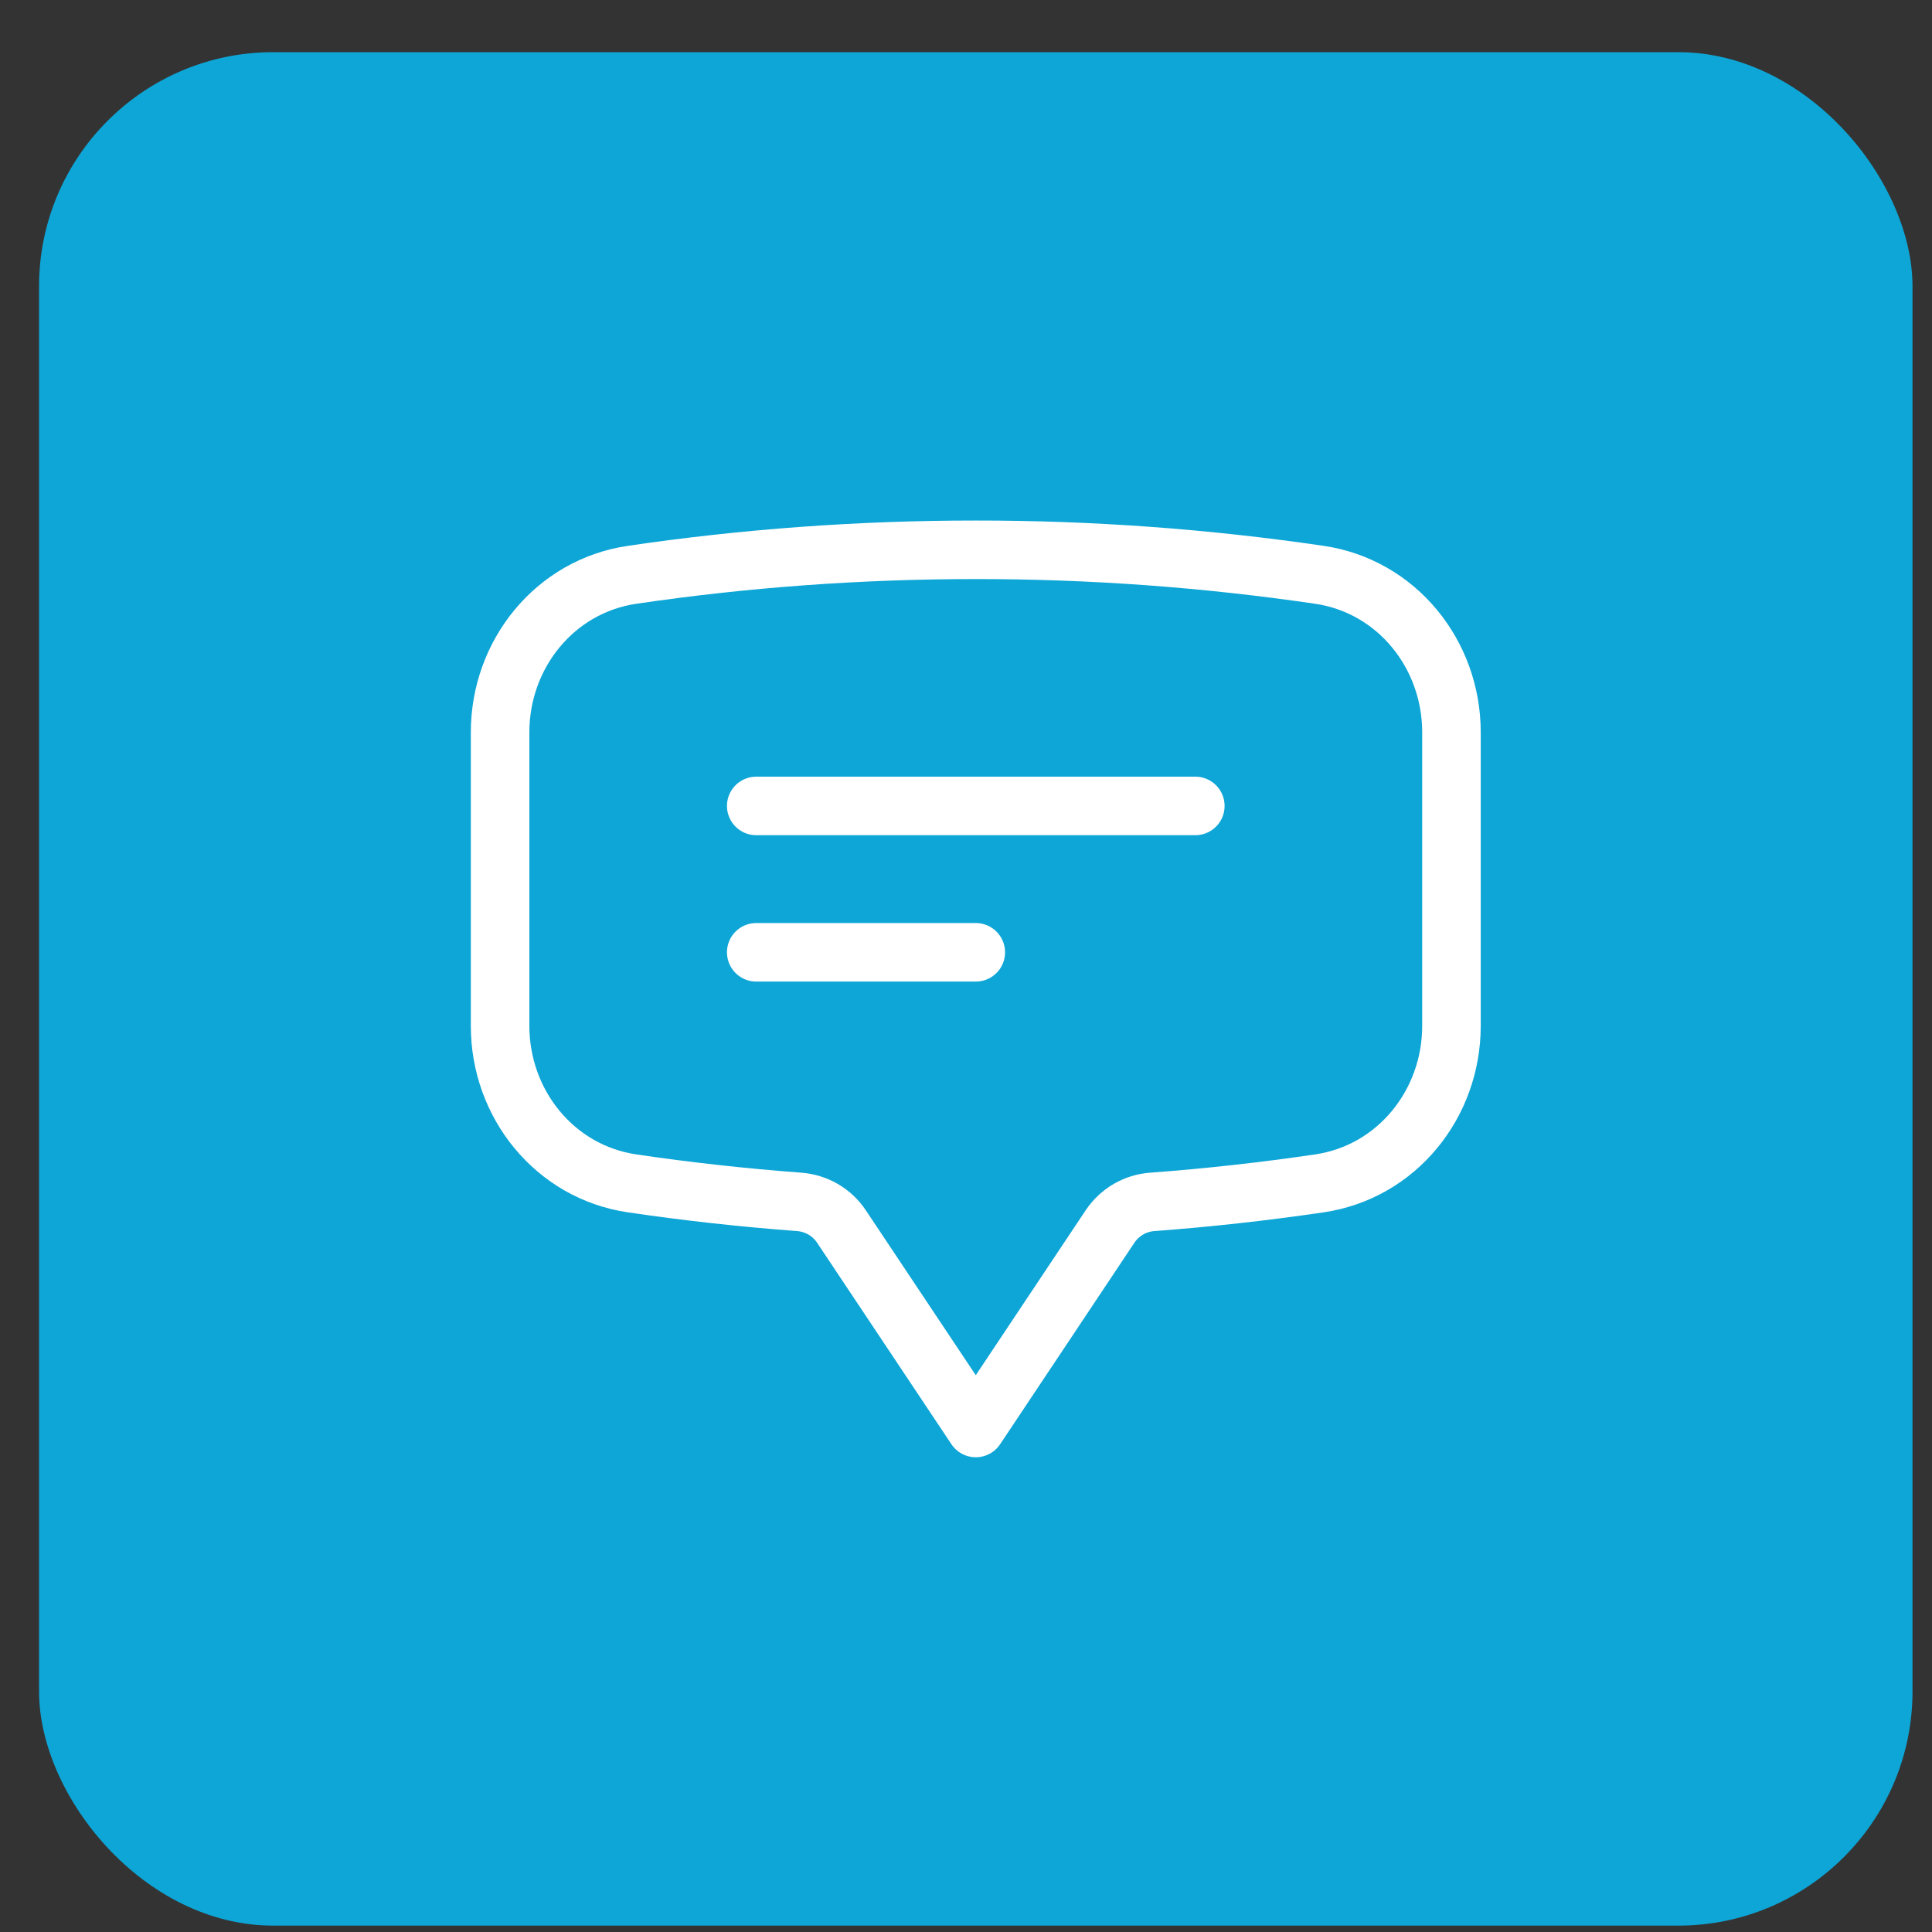
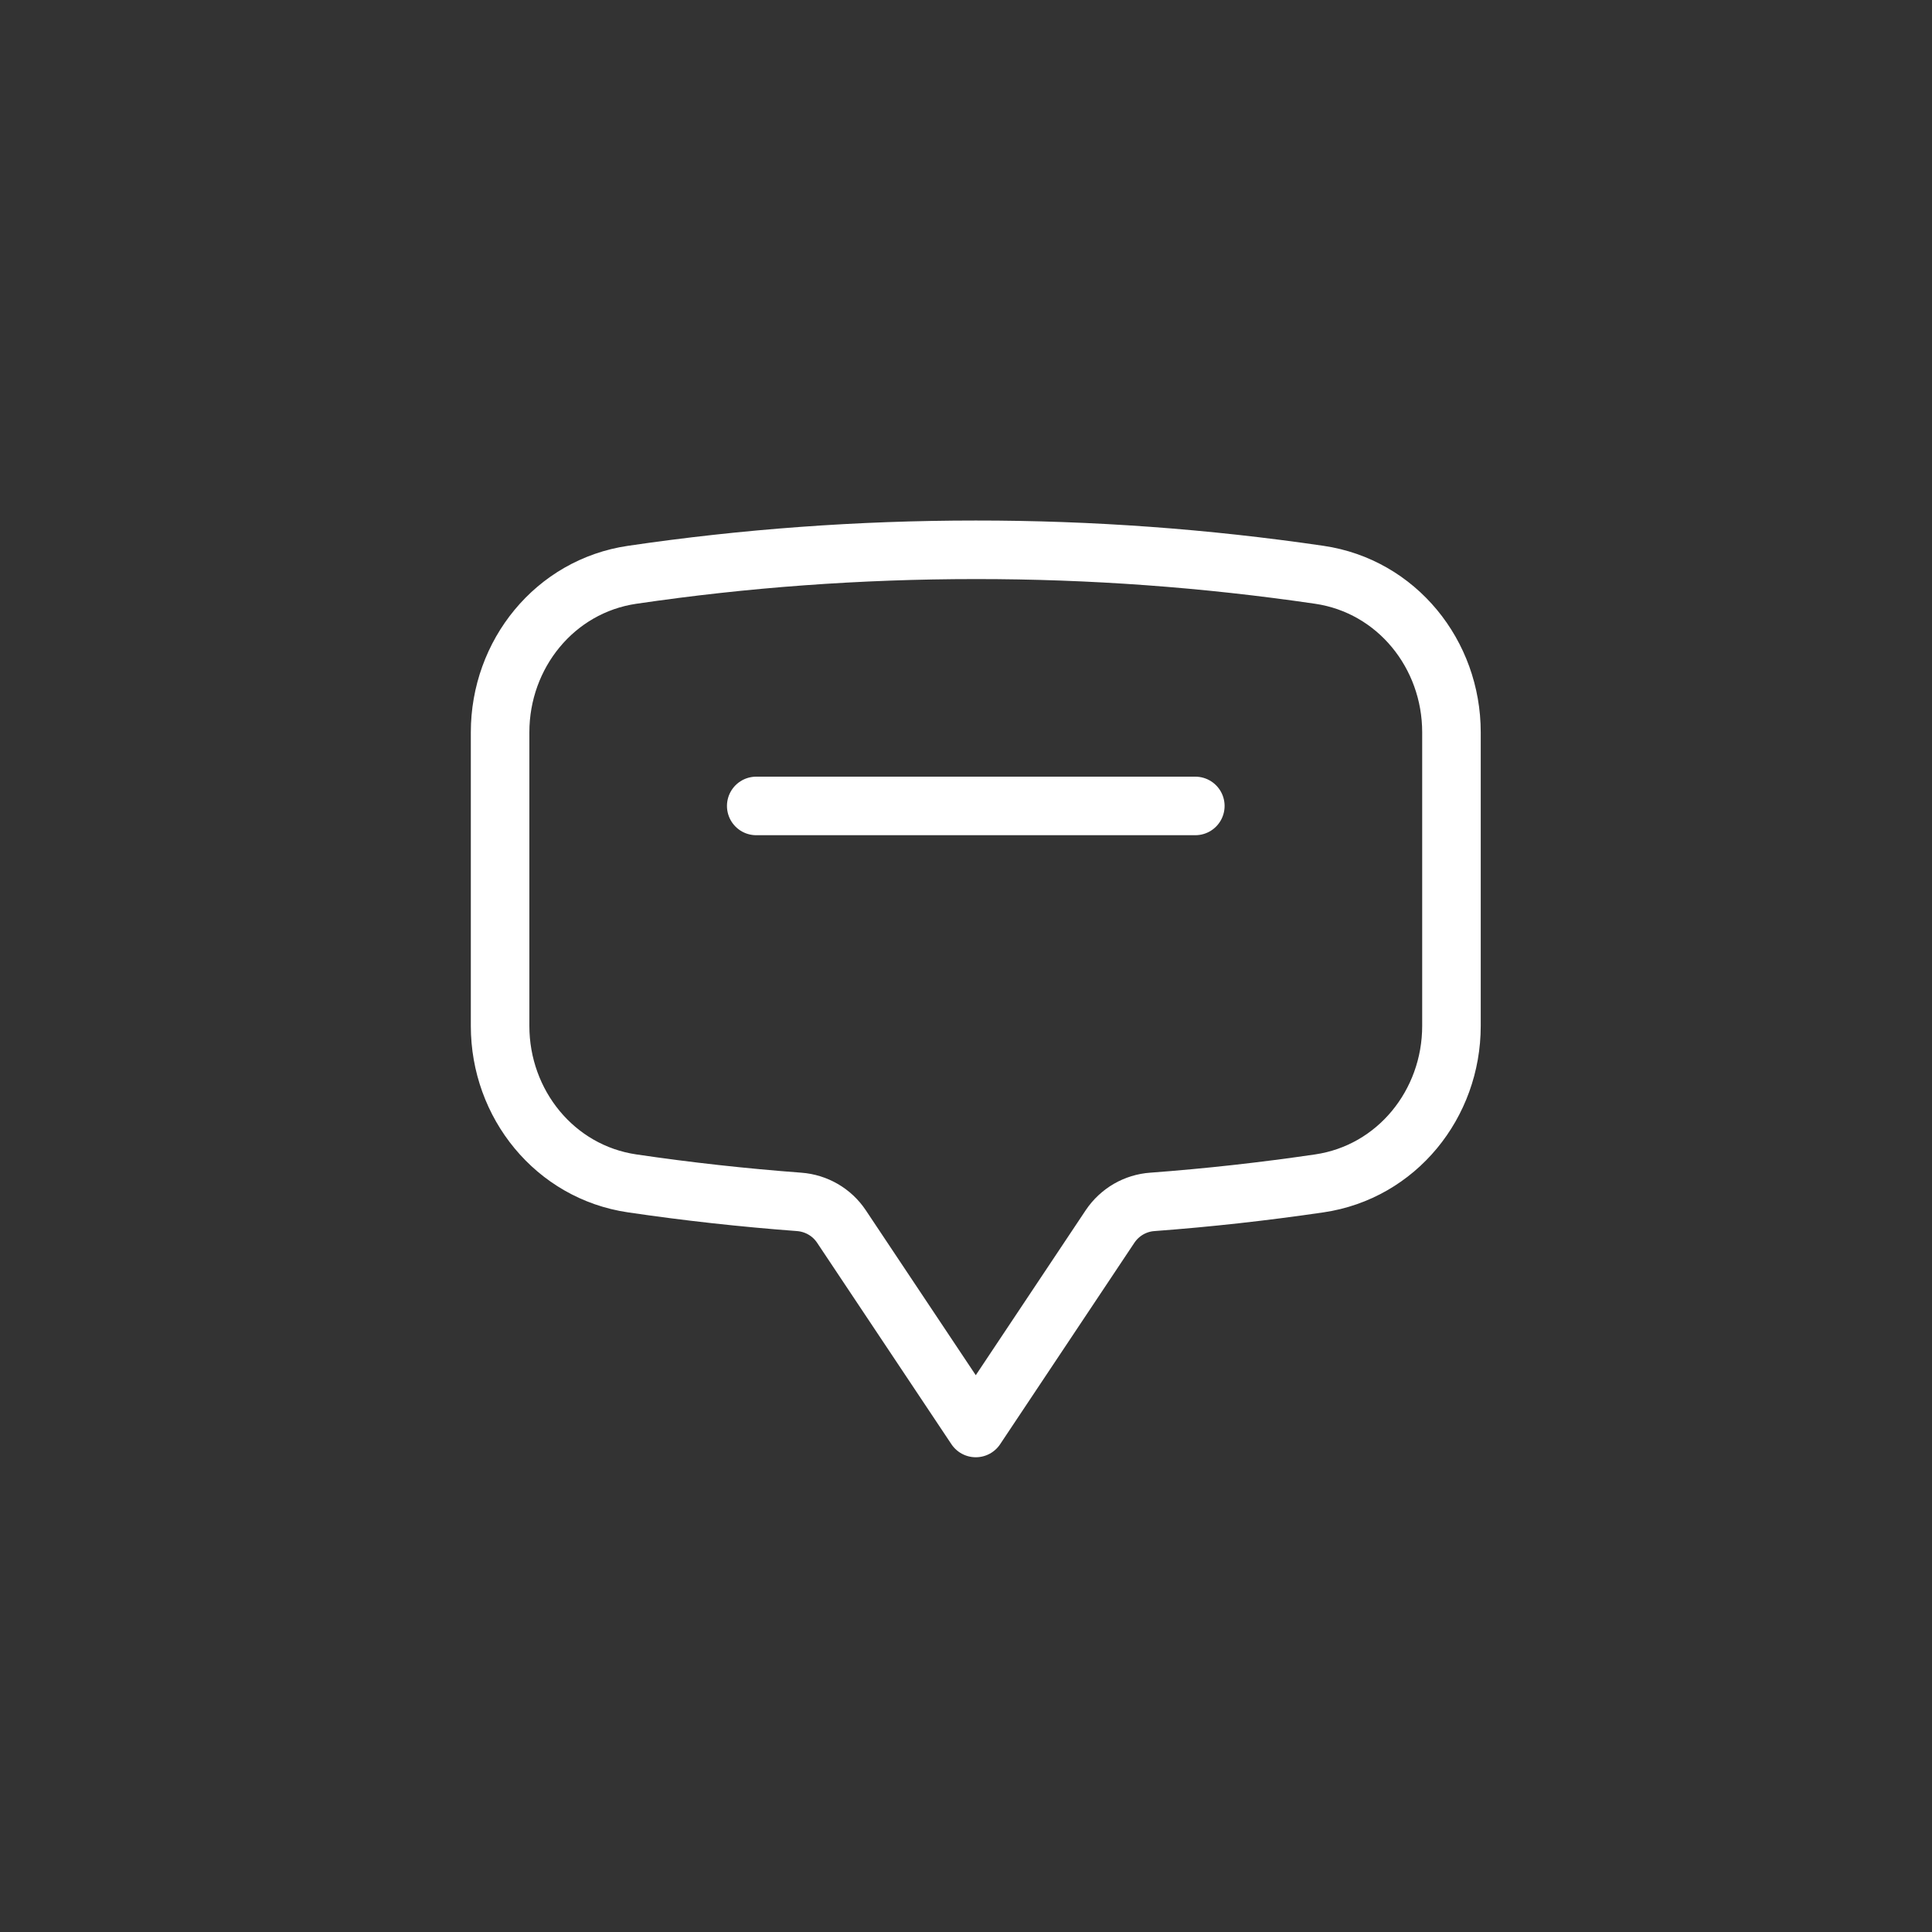
<svg xmlns="http://www.w3.org/2000/svg" width="33" height="33" viewBox="0 0 33 33" fill="none">
  <rect x="0" y="0" width="33" height="33" fill="#333333" stroke="none" />
-   <rect x="0.667" y="0.891" width="32" height="32" rx="4" fill="#0DA6D6" />
-   <path d="M12.917 13.766H20.417M12.917 16.266H16.667M8.542 17.524C8.542 18.857 9.477 20.019 10.797 20.213C11.738 20.352 12.689 20.457 13.65 20.529C13.942 20.551 14.208 20.704 14.371 20.947L16.667 24.391L18.962 20.947C19.043 20.827 19.15 20.727 19.275 20.654C19.4 20.582 19.539 20.539 19.683 20.529C20.638 20.458 21.589 20.352 22.536 20.213C23.856 20.019 24.792 18.858 24.792 17.523V12.508C24.792 11.173 23.856 10.012 22.536 9.818C20.592 9.533 18.631 9.39 16.667 9.391C14.673 9.391 12.713 9.536 10.797 9.818C9.477 10.012 8.542 11.174 8.542 12.508V17.523V17.524Z" stroke="white" stroke-linecap="round" stroke-linejoin="round" />
+   <path d="M12.917 13.766H20.417M12.917 16.266M8.542 17.524C8.542 18.857 9.477 20.019 10.797 20.213C11.738 20.352 12.689 20.457 13.65 20.529C13.942 20.551 14.208 20.704 14.371 20.947L16.667 24.391L18.962 20.947C19.043 20.827 19.15 20.727 19.275 20.654C19.4 20.582 19.539 20.539 19.683 20.529C20.638 20.458 21.589 20.352 22.536 20.213C23.856 20.019 24.792 18.858 24.792 17.523V12.508C24.792 11.173 23.856 10.012 22.536 9.818C20.592 9.533 18.631 9.39 16.667 9.391C14.673 9.391 12.713 9.536 10.797 9.818C9.477 10.012 8.542 11.174 8.542 12.508V17.523V17.524Z" stroke="white" stroke-linecap="round" stroke-linejoin="round" />
</svg>